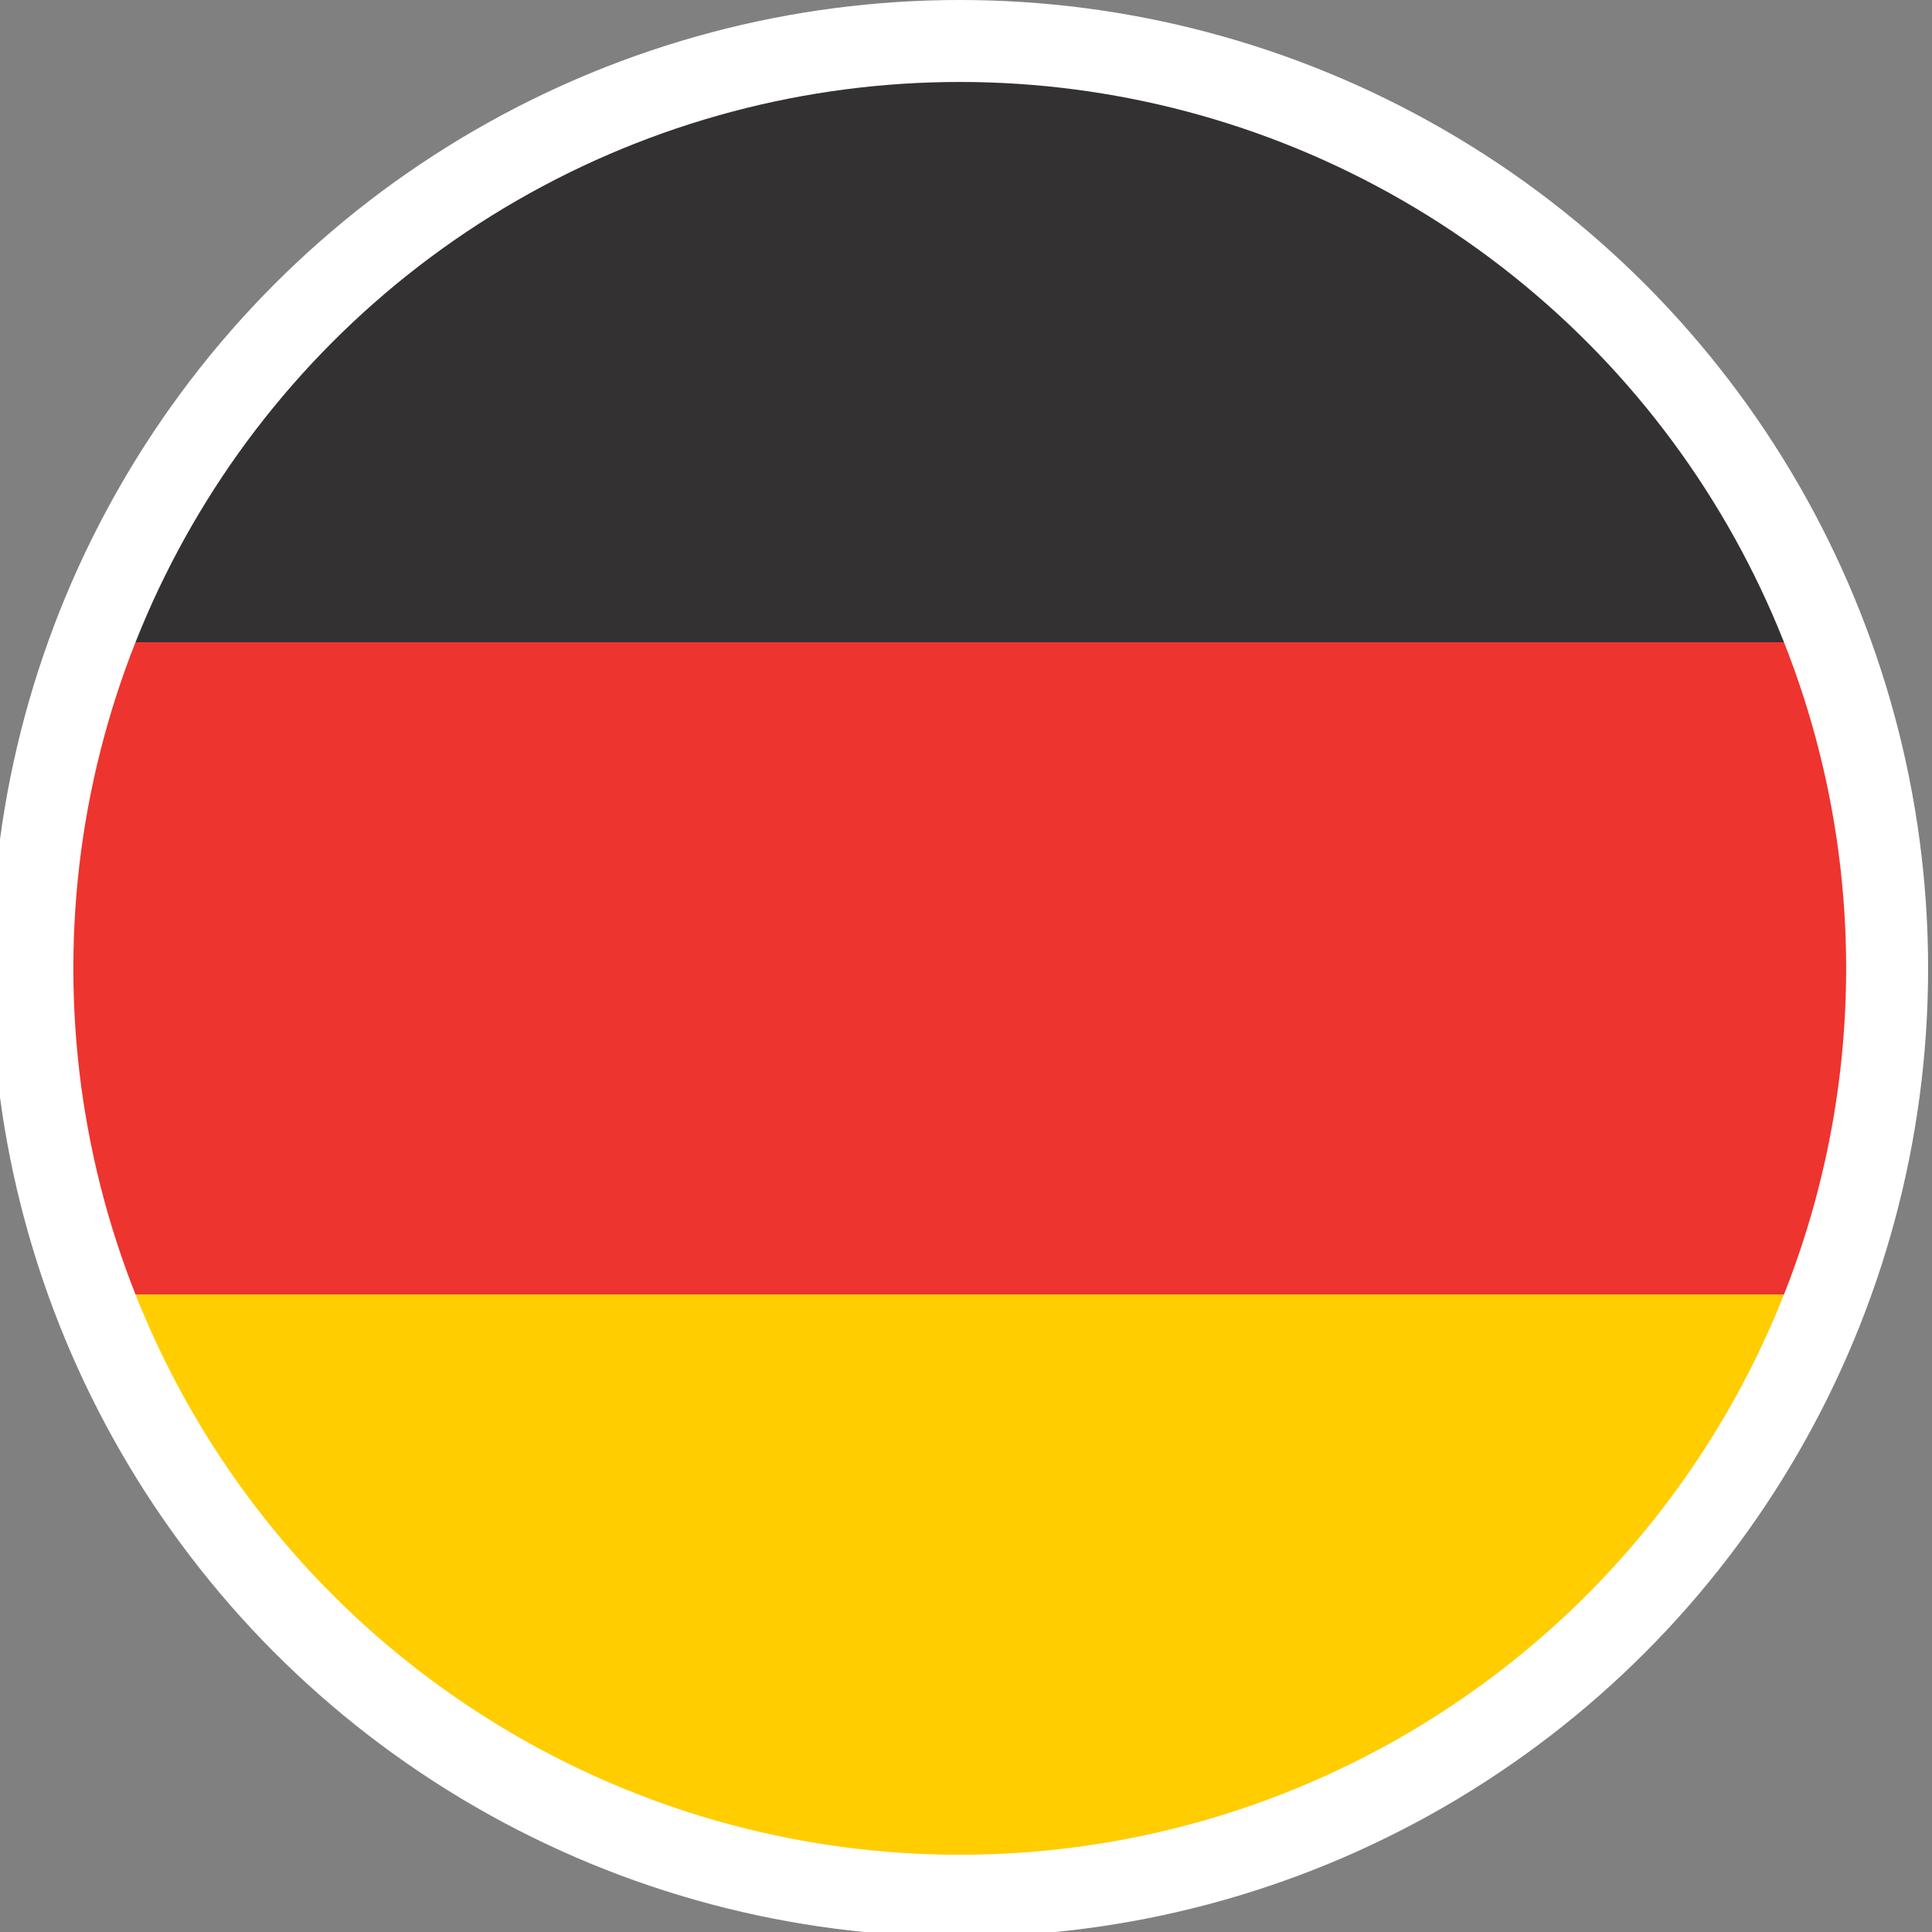
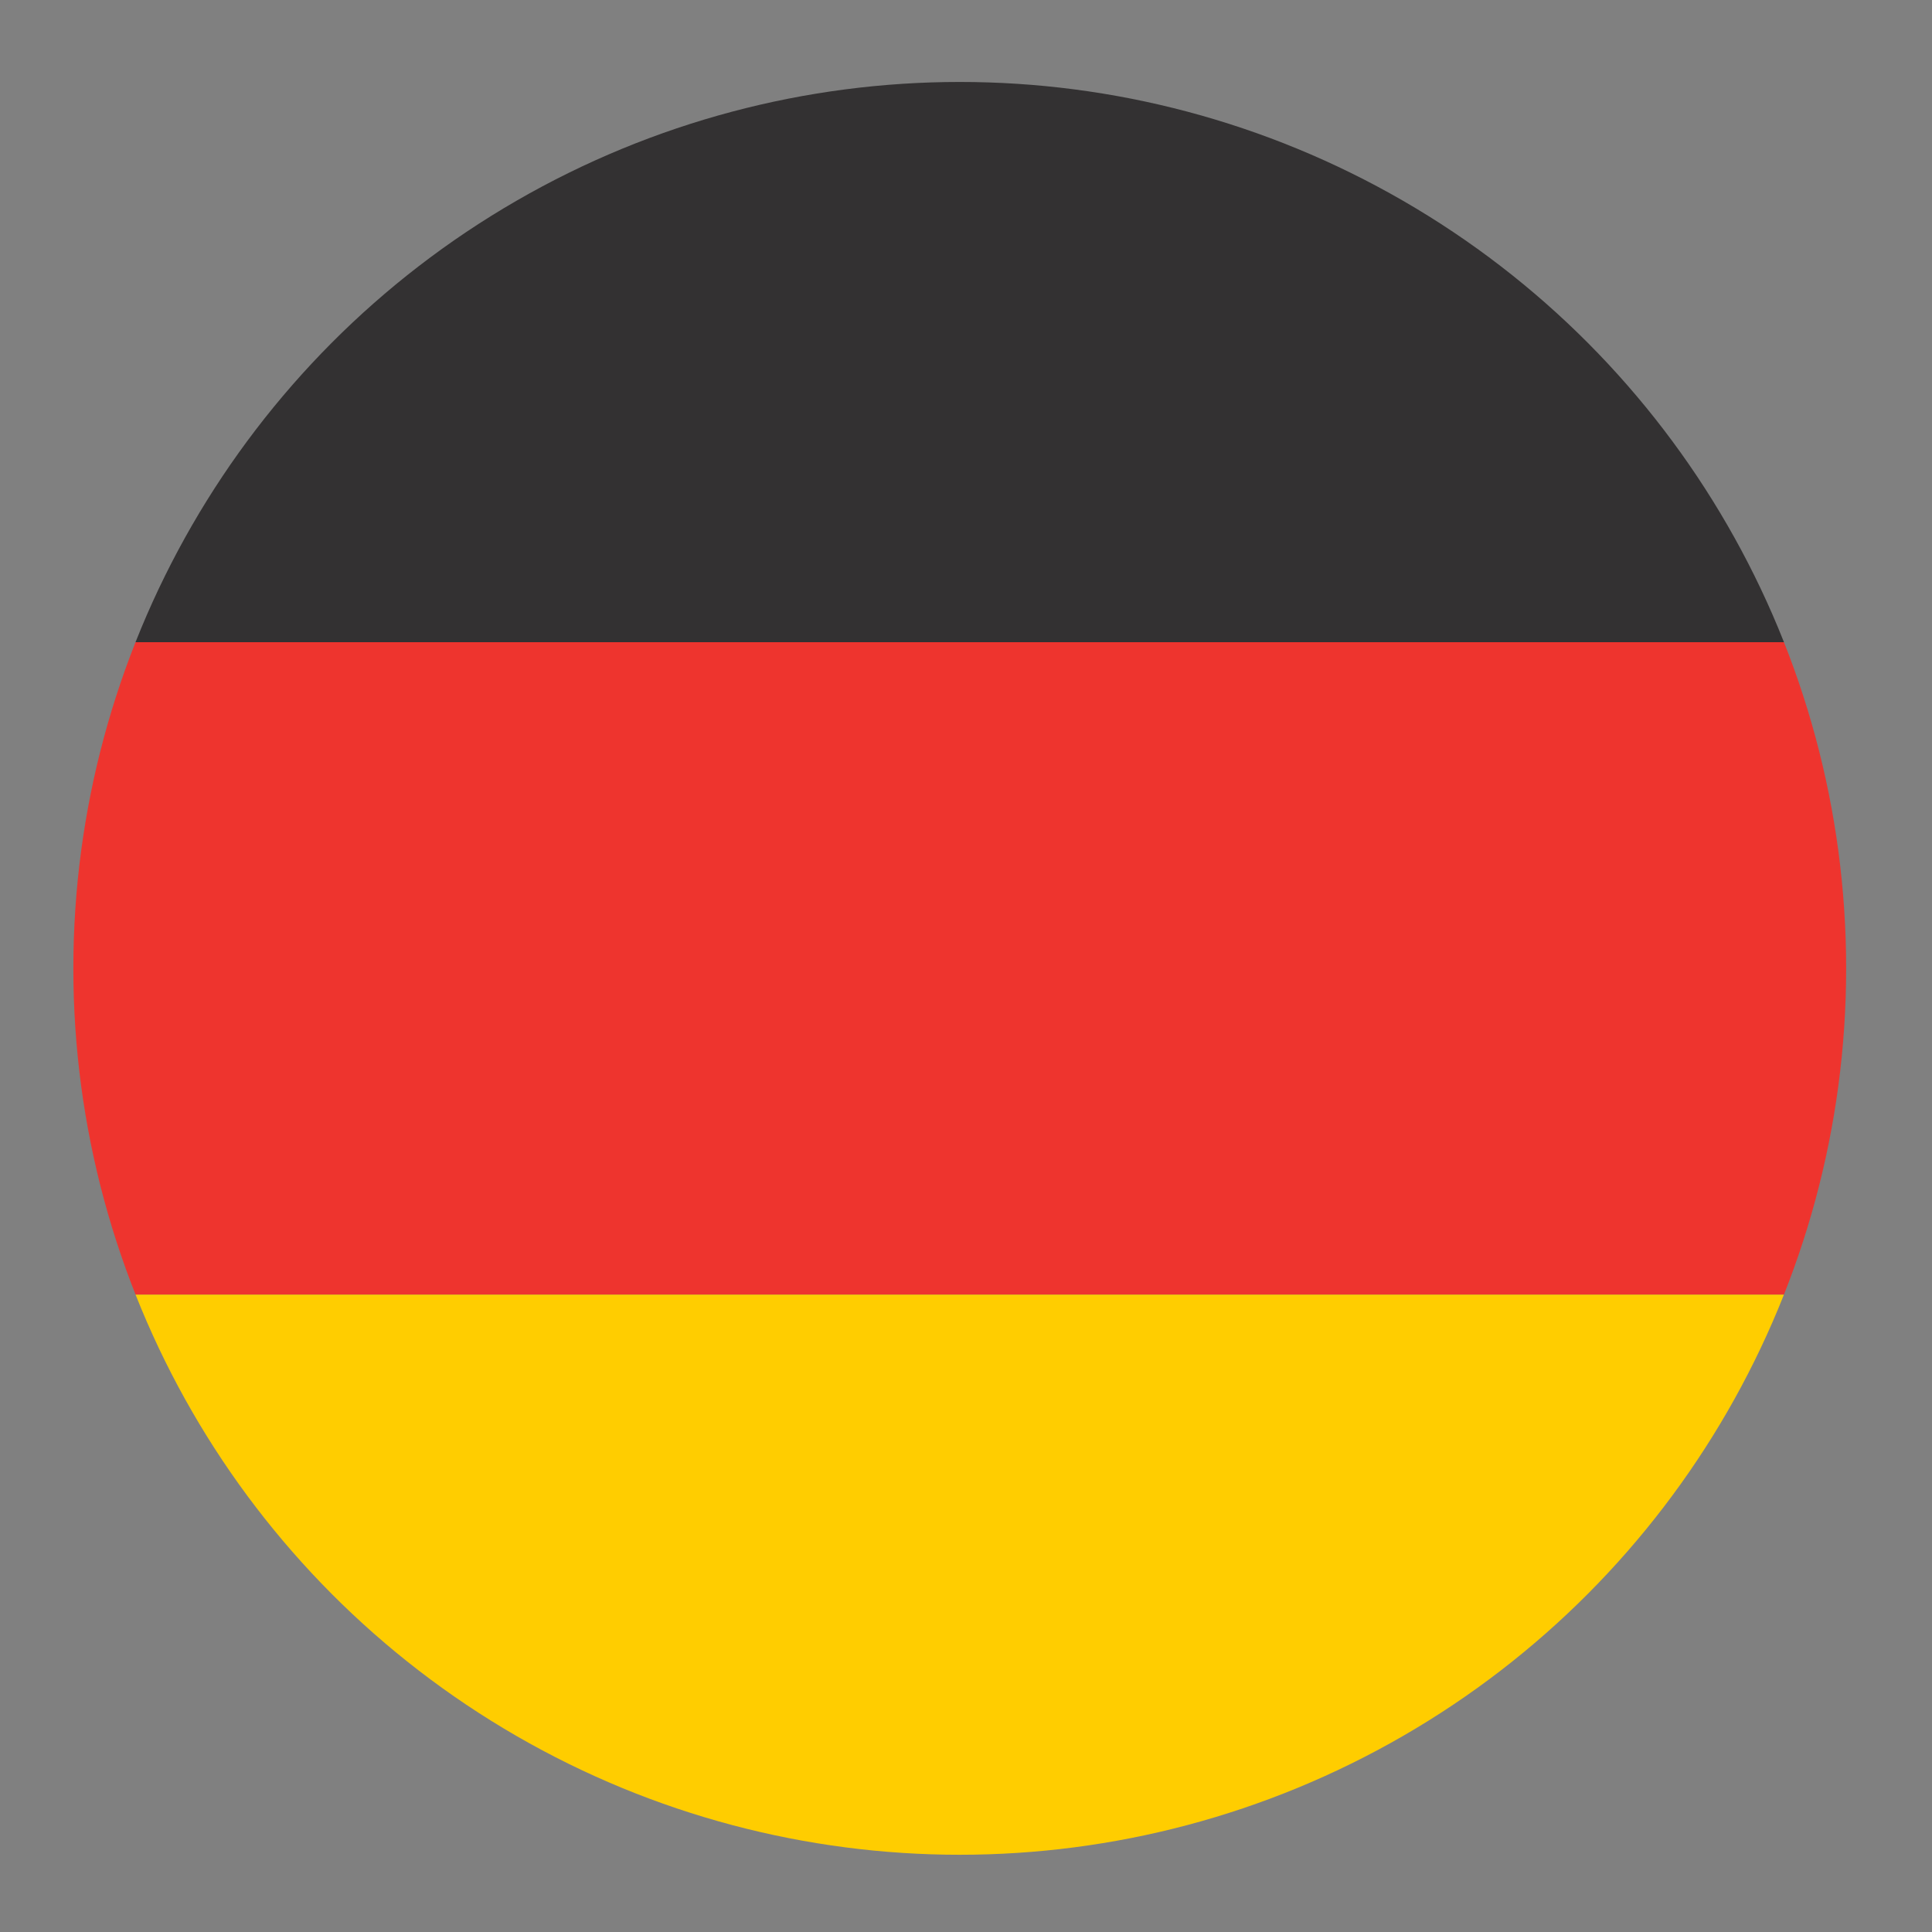
<svg xmlns="http://www.w3.org/2000/svg" id="a511bb71-9d5c-4a24-be3b-68842d339cb7" data-name="Layer 1" viewBox="0 0 139.08 139.08">
  <rect x="0" y="0" width="139.08" height="139.08" fill="#808080" stroke="none" />
  <defs>
    <style>.f2a7fb86-ab32-4912-b641-4bd789ebc240{fill:none;}.bde77dd4-e147-42e8-9414-7c3fd068f129{fill:#fff;}.bef8c082-f4ac-4129-a7b5-9f146522fedb{clip-path:url(#af3ac6fb-5786-4d3a-a68f-e1f80f3c306f);}.af018864-cbcd-4e8b-b9fd-e49de7b55ea0{fill:#333132;}.fd17a4d1-044a-46a5-87e2-ecf94edc5355{fill:#ee342e;}.f31f48a0-5717-4b8d-8e30-bdedab8ffa76{fill:#ffcd00;}.a74ecdd3-929a-4a9e-86a4-53d6238c416a{clip-path:url(#e76578ec-c4b6-4239-aee5-332f95ee71c2);}.a45ebb84-df4e-478b-b301-3b67aeaa9e61{fill:#e32329;}.baf649ea-d781-4c06-bcc1-5441ac56124e{clip-path:url(#afbba63b-888c-4586-be69-a7451260d62c);}.bfba2b6a-dda1-45cb-8942-b42c1acb0ecb{fill:#d6374a;}.a01e3b9b-8fb2-403f-8704-c9de4e706a74{fill:#f7dc28;}</style>
    <clipPath id="af3ac6fb-5786-4d3a-a68f-e1f80f3c306f">
      <circle id="bc21efa7-b75b-478f-a6b2-57447bc364ba" data-name="SVGID" class="f2a7fb86-ab32-4912-b641-4bd789ebc240" cx="69.09" cy="69.71" r="63.81" />
    </clipPath>
    <clipPath id="e76578ec-c4b6-4239-aee5-332f95ee71c2">
      <circle id="ac6e08bb-2f28-42d8-8562-3a43f156ecb4" data-name="SVGID" class="f2a7fb86-ab32-4912-b641-4bd789ebc240" cx="-89.72" cy="69.71" r="63.81" />
    </clipPath>
    <clipPath id="afbba63b-888c-4586-be69-a7451260d62c">
      <circle id="a812f111-4f89-4916-af6e-36d1ea97c6b4" data-name="SVGID" class="f2a7fb86-ab32-4912-b641-4bd789ebc240" cx="228.9" cy="69.71" r="63.54" />
    </clipPath>
  </defs>
-   <circle class="bde77dd4-e147-42e8-9414-7c3fd068f129" cx="69.09" cy="69.71" r="69.71" />
  <g class="bef8c082-f4ac-4129-a7b5-9f146522fedb">
    <rect class="af018864-cbcd-4e8b-b9fd-e49de7b55ea0" x="-36.98" y="-0.74" width="211.35" height="46.97" />
    <rect class="fd17a4d1-044a-46a5-87e2-ecf94edc5355" x="-36.98" y="46.23" width="211.35" height="46.97" />
    <rect class="f31f48a0-5717-4b8d-8e30-bdedab8ffa76" x="-36.98" y="93.2" width="211.35" height="46.97" />
  </g>
  <g class="a74ecdd3-929a-4a9e-86a4-53d6238c416a">
    <rect class="a45ebb84-df4e-478b-b301-3b67aeaa9e61" x="-68.31" y="-0.75" width="70.79" height="140.58" />
-     <rect class="f2a7fb86-ab32-4912-b641-4bd789ebc240" x="-195.79" y="-0.75" width="211.35" height="140.93" />
  </g>
  <g class="baf649ea-d781-4c06-bcc1-5441ac56124e">
-     <rect class="bfba2b6a-dda1-45cb-8942-b42c1acb0ecb" x="135.29" y="-0.27" width="210.47" height="33.88" />
-     <rect class="bfba2b6a-dda1-45cb-8942-b42c1acb0ecb" x="135.29" y="106.06" width="210.47" height="33.88" />
    <rect class="a01e3b9b-8fb2-403f-8704-c9de4e706a74" x="135.29" y="33.62" width="210.47" height="72.45" />
  </g>
</svg>